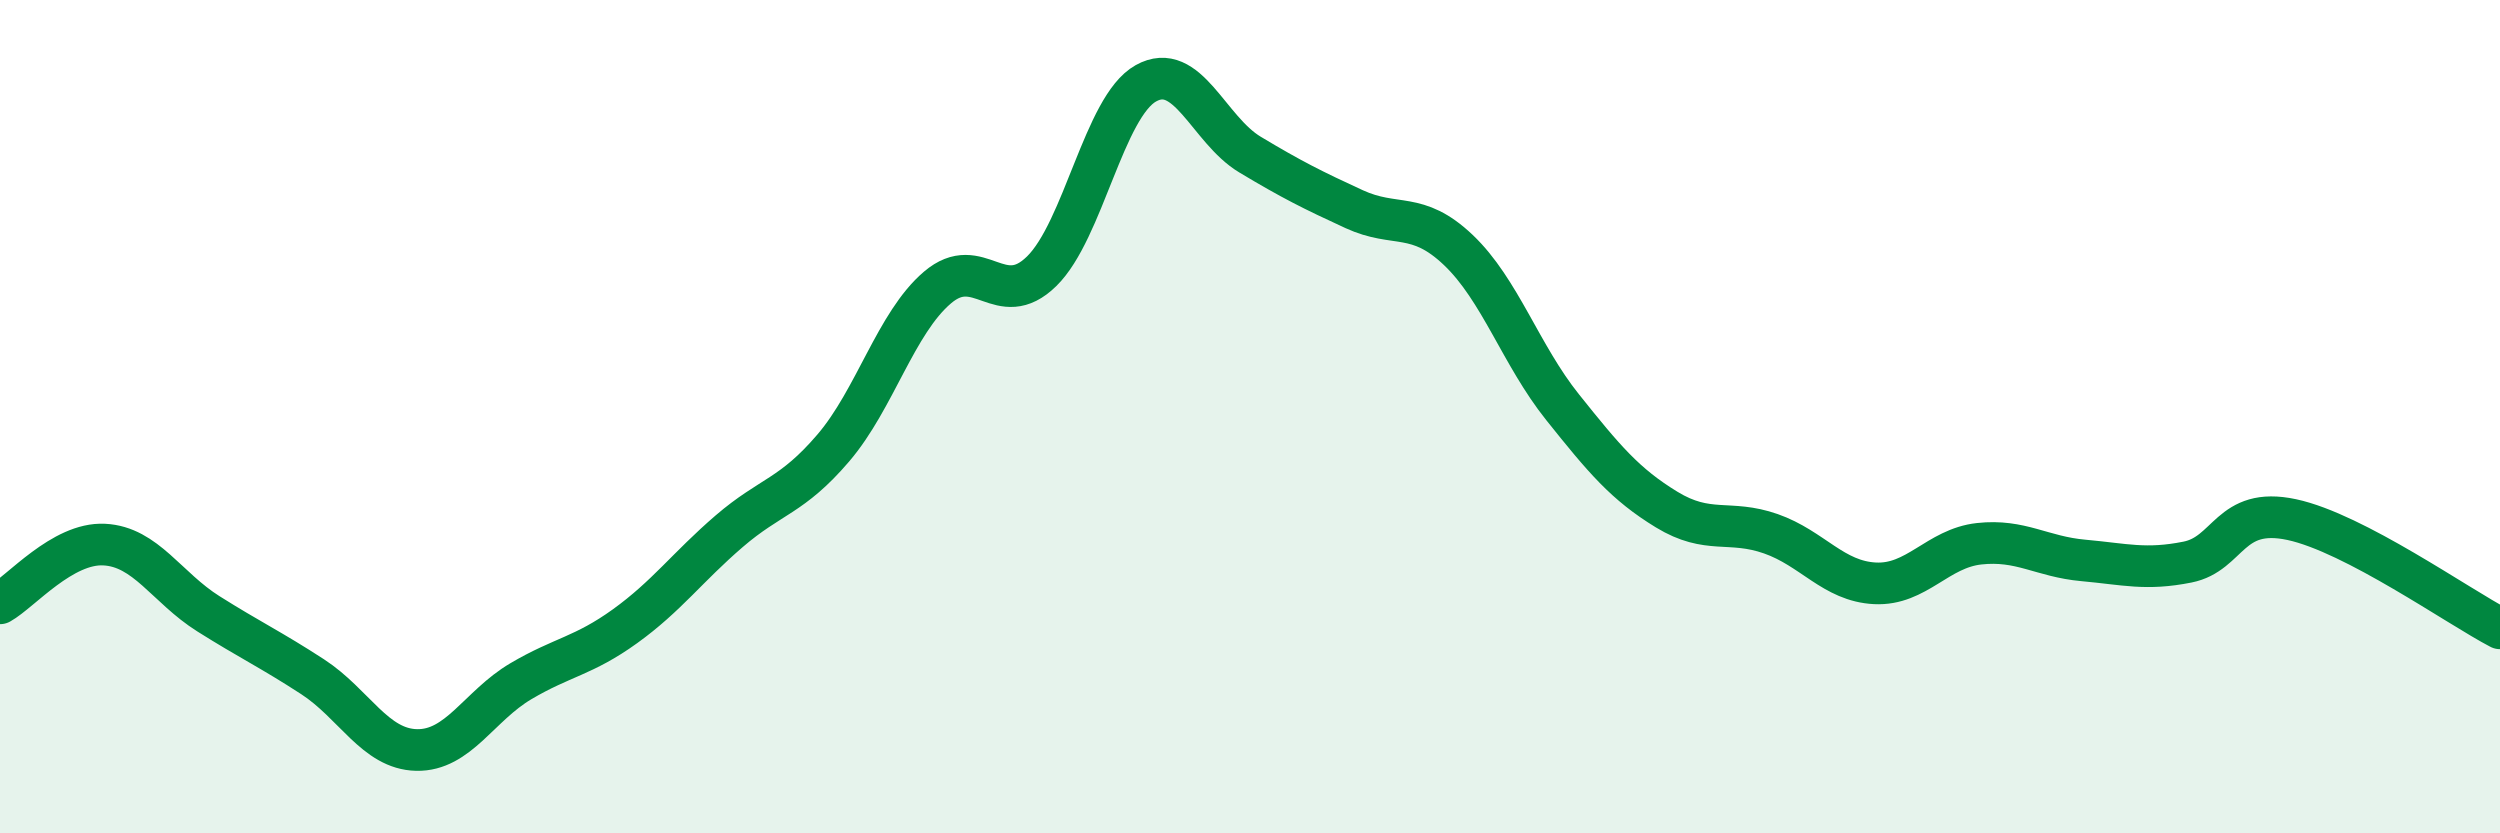
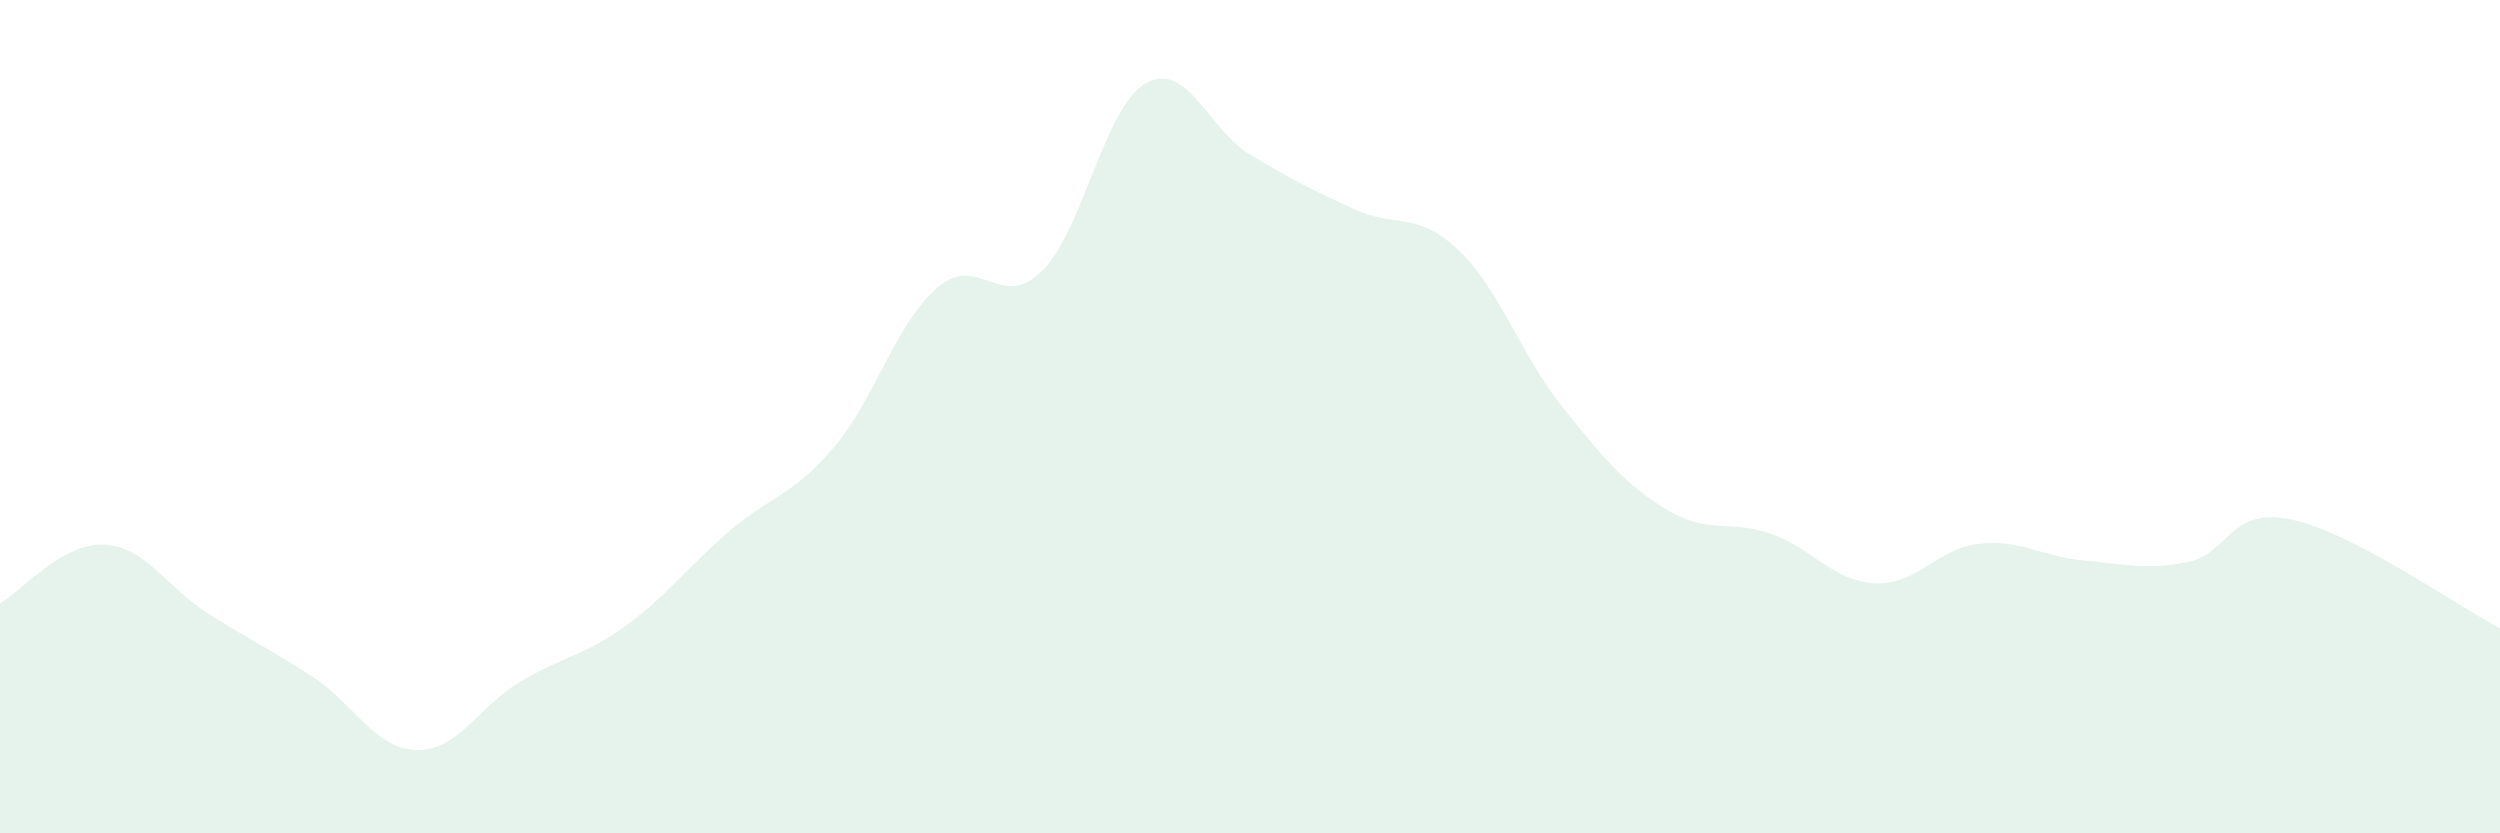
<svg xmlns="http://www.w3.org/2000/svg" width="60" height="20" viewBox="0 0 60 20">
  <path d="M 0,14.48 C 0.5,14.2 1.5,13.02 2.5,13.07 C 3.5,13.12 4,14.1 5,14.73 C 6,15.36 6.5,15.59 7.5,16.24 C 8.5,16.89 9,17.98 10,18 C 11,18.02 11.5,16.94 12.5,16.35 C 13.5,15.76 14,15.75 15,15.03 C 16,14.31 16.5,13.61 17.5,12.75 C 18.5,11.89 19,11.92 20,10.75 C 21,9.58 21.5,7.75 22.5,6.9 C 23.5,6.05 24,7.49 25,6.51 C 26,5.53 26.5,2.56 27.5,2 C 28.5,1.44 29,3.11 30,3.71 C 31,4.31 31.5,4.56 32.5,5.02 C 33.5,5.48 34,5.05 35,6 C 36,6.95 36.5,8.52 37.5,9.77 C 38.5,11.02 39,11.62 40,12.23 C 41,12.84 41.5,12.46 42.5,12.81 C 43.5,13.16 44,13.95 45,14 C 46,14.05 46.5,13.16 47.5,13.05 C 48.5,12.94 49,13.36 50,13.45 C 51,13.54 51.5,13.69 52.5,13.49 C 53.5,13.29 53.5,12.15 55,12.47 C 56.5,12.79 59,14.56 60,15.08L60 20L0 20Z" fill="#008740" opacity="0.1" stroke-linecap="round" stroke-linejoin="round" />
-   <path d="M 0,14.48 C 0.5,14.2 1.5,13.02 2.5,13.07 C 3.5,13.12 4,14.1 5,14.73 C 6,15.36 6.5,15.59 7.5,16.24 C 8.5,16.89 9,17.98 10,18 C 11,18.02 11.5,16.94 12.5,16.35 C 13.5,15.76 14,15.75 15,15.03 C 16,14.31 16.5,13.61 17.5,12.75 C 18.5,11.89 19,11.92 20,10.75 C 21,9.58 21.5,7.75 22.5,6.9 C 23.5,6.05 24,7.49 25,6.51 C 26,5.53 26.5,2.56 27.5,2 C 28.5,1.44 29,3.11 30,3.71 C 31,4.31 31.5,4.56 32.5,5.02 C 33.5,5.48 34,5.05 35,6 C 36,6.95 36.5,8.52 37.5,9.77 C 38.5,11.02 39,11.62 40,12.23 C 41,12.84 41.5,12.46 42.5,12.81 C 43.5,13.16 44,13.95 45,14 C 46,14.05 46.5,13.16 47.5,13.05 C 48.5,12.94 49,13.36 50,13.45 C 51,13.54 51.5,13.69 52.5,13.49 C 53.5,13.29 53.5,12.15 55,12.47 C 56.5,12.79 59,14.56 60,15.08" stroke="#008740" stroke-width="1" fill="none" stroke-linecap="round" stroke-linejoin="round" />
</svg>